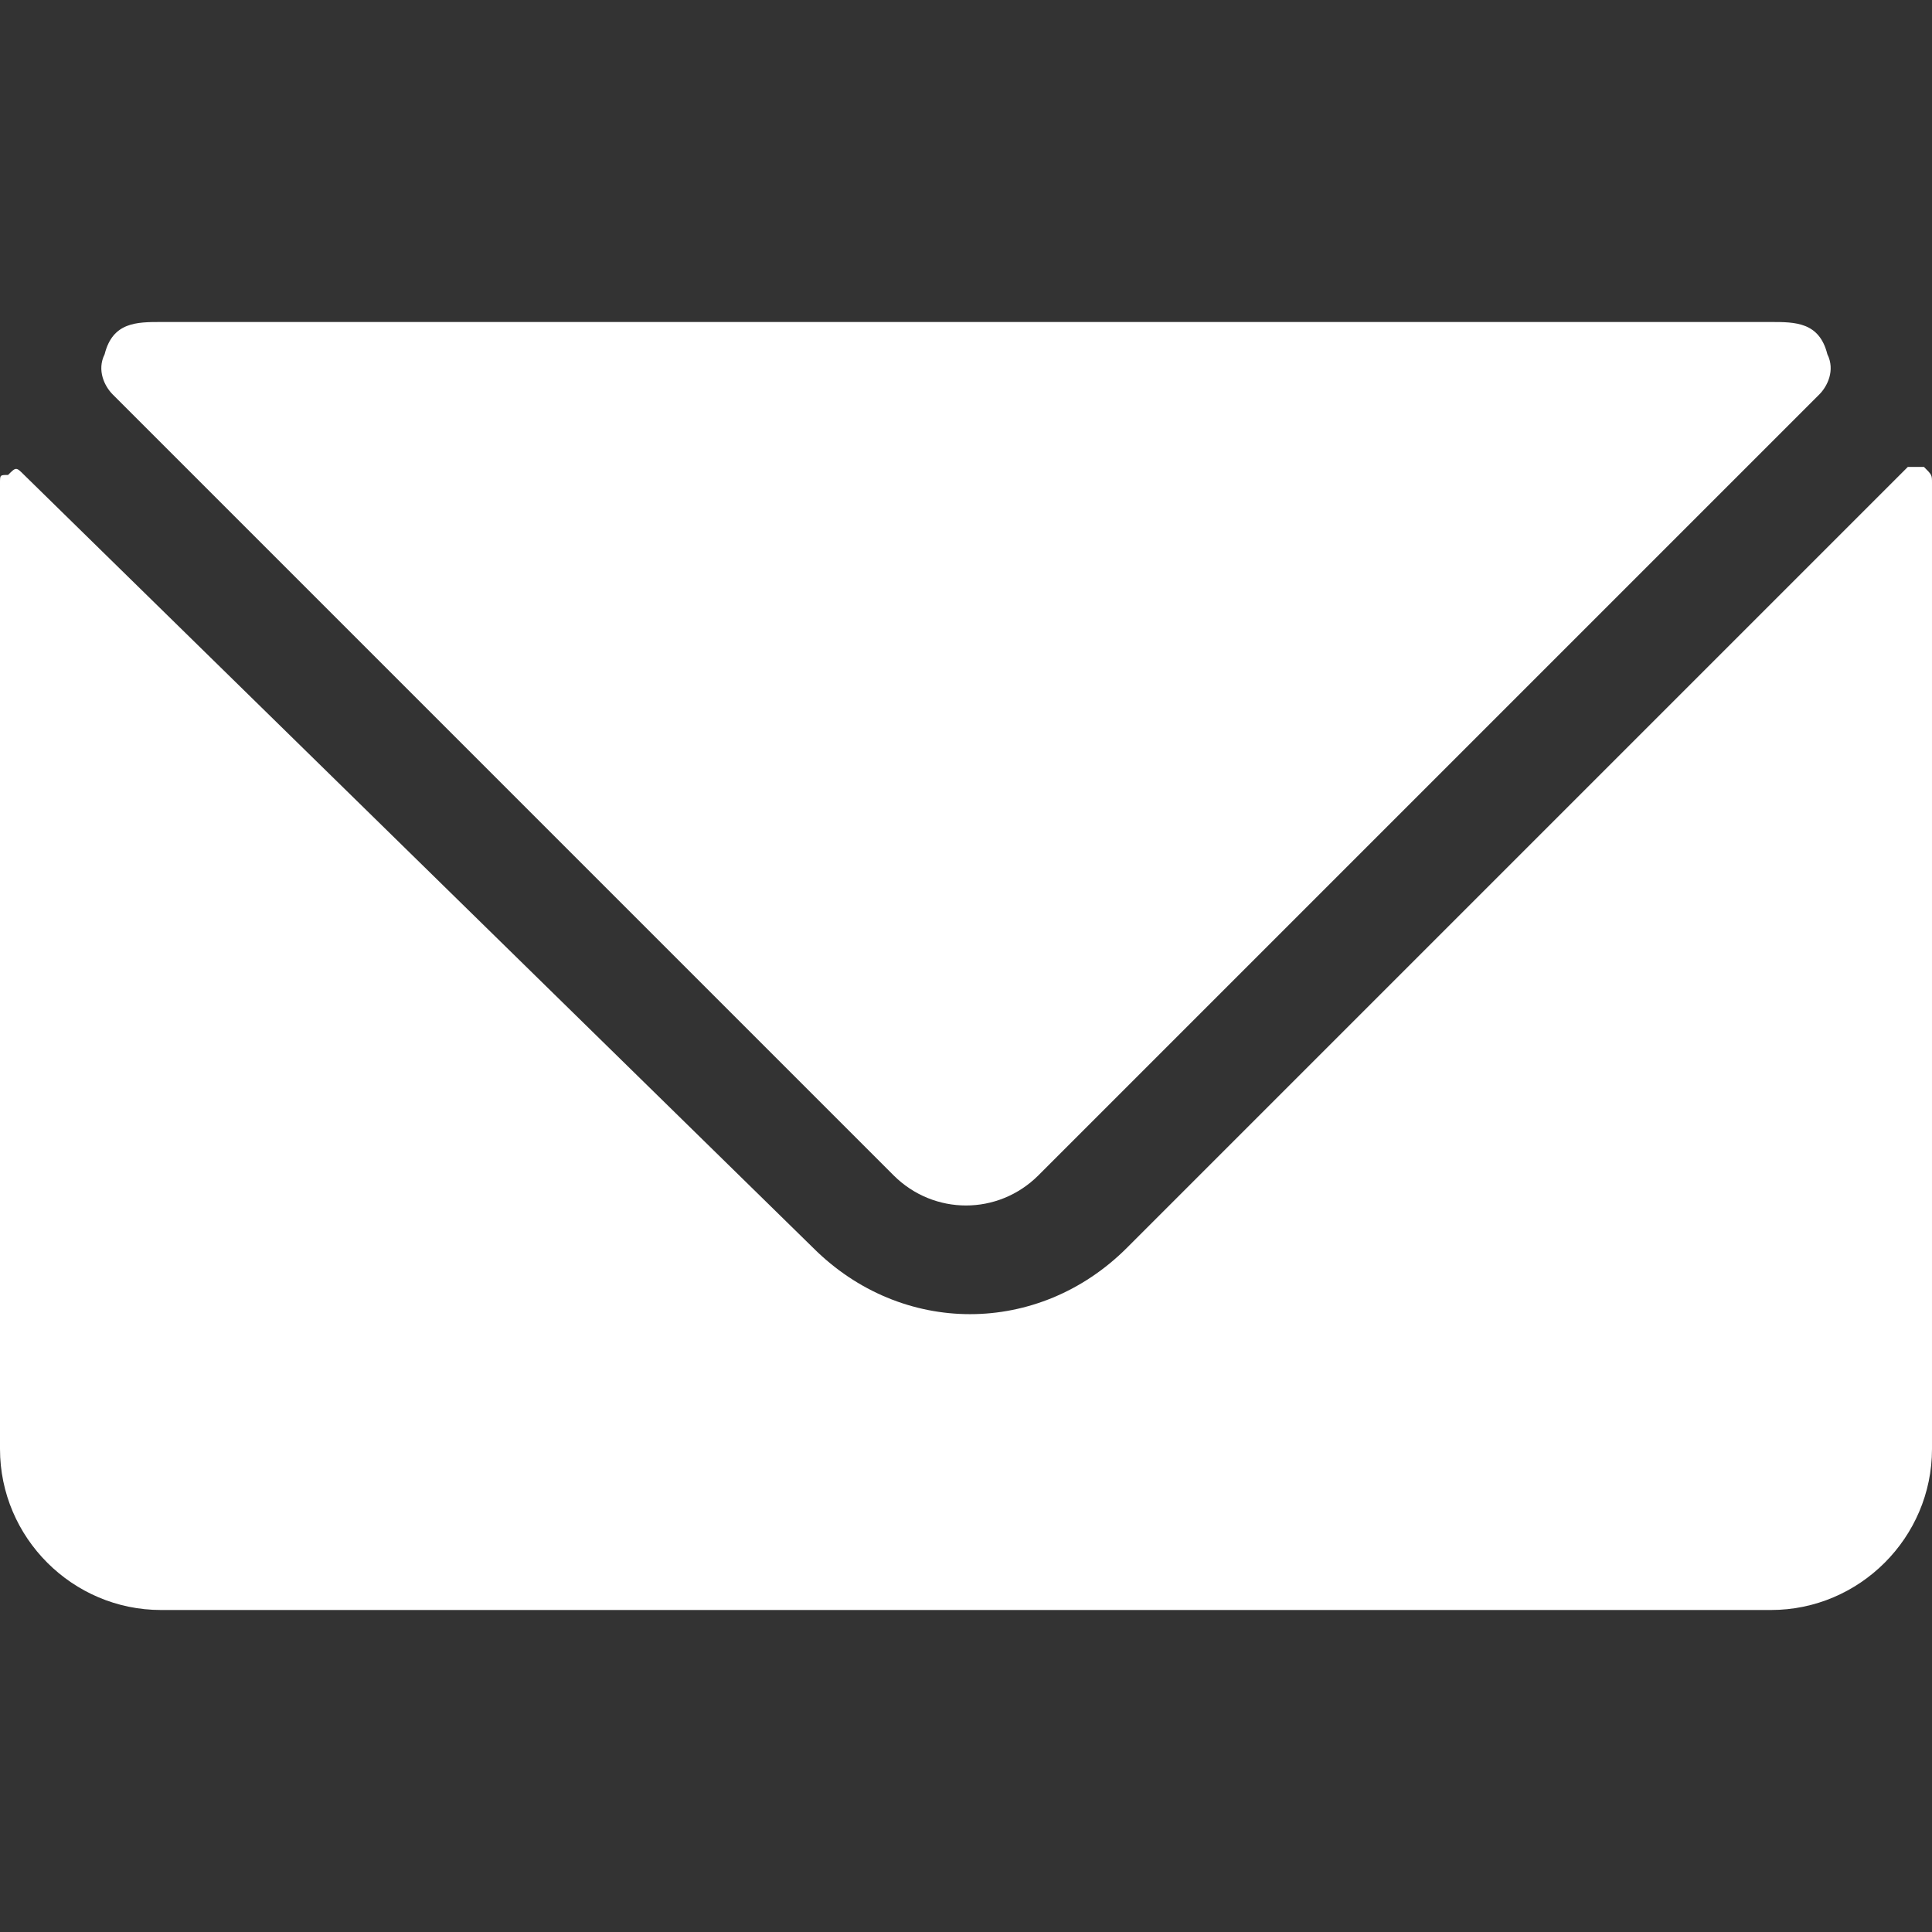
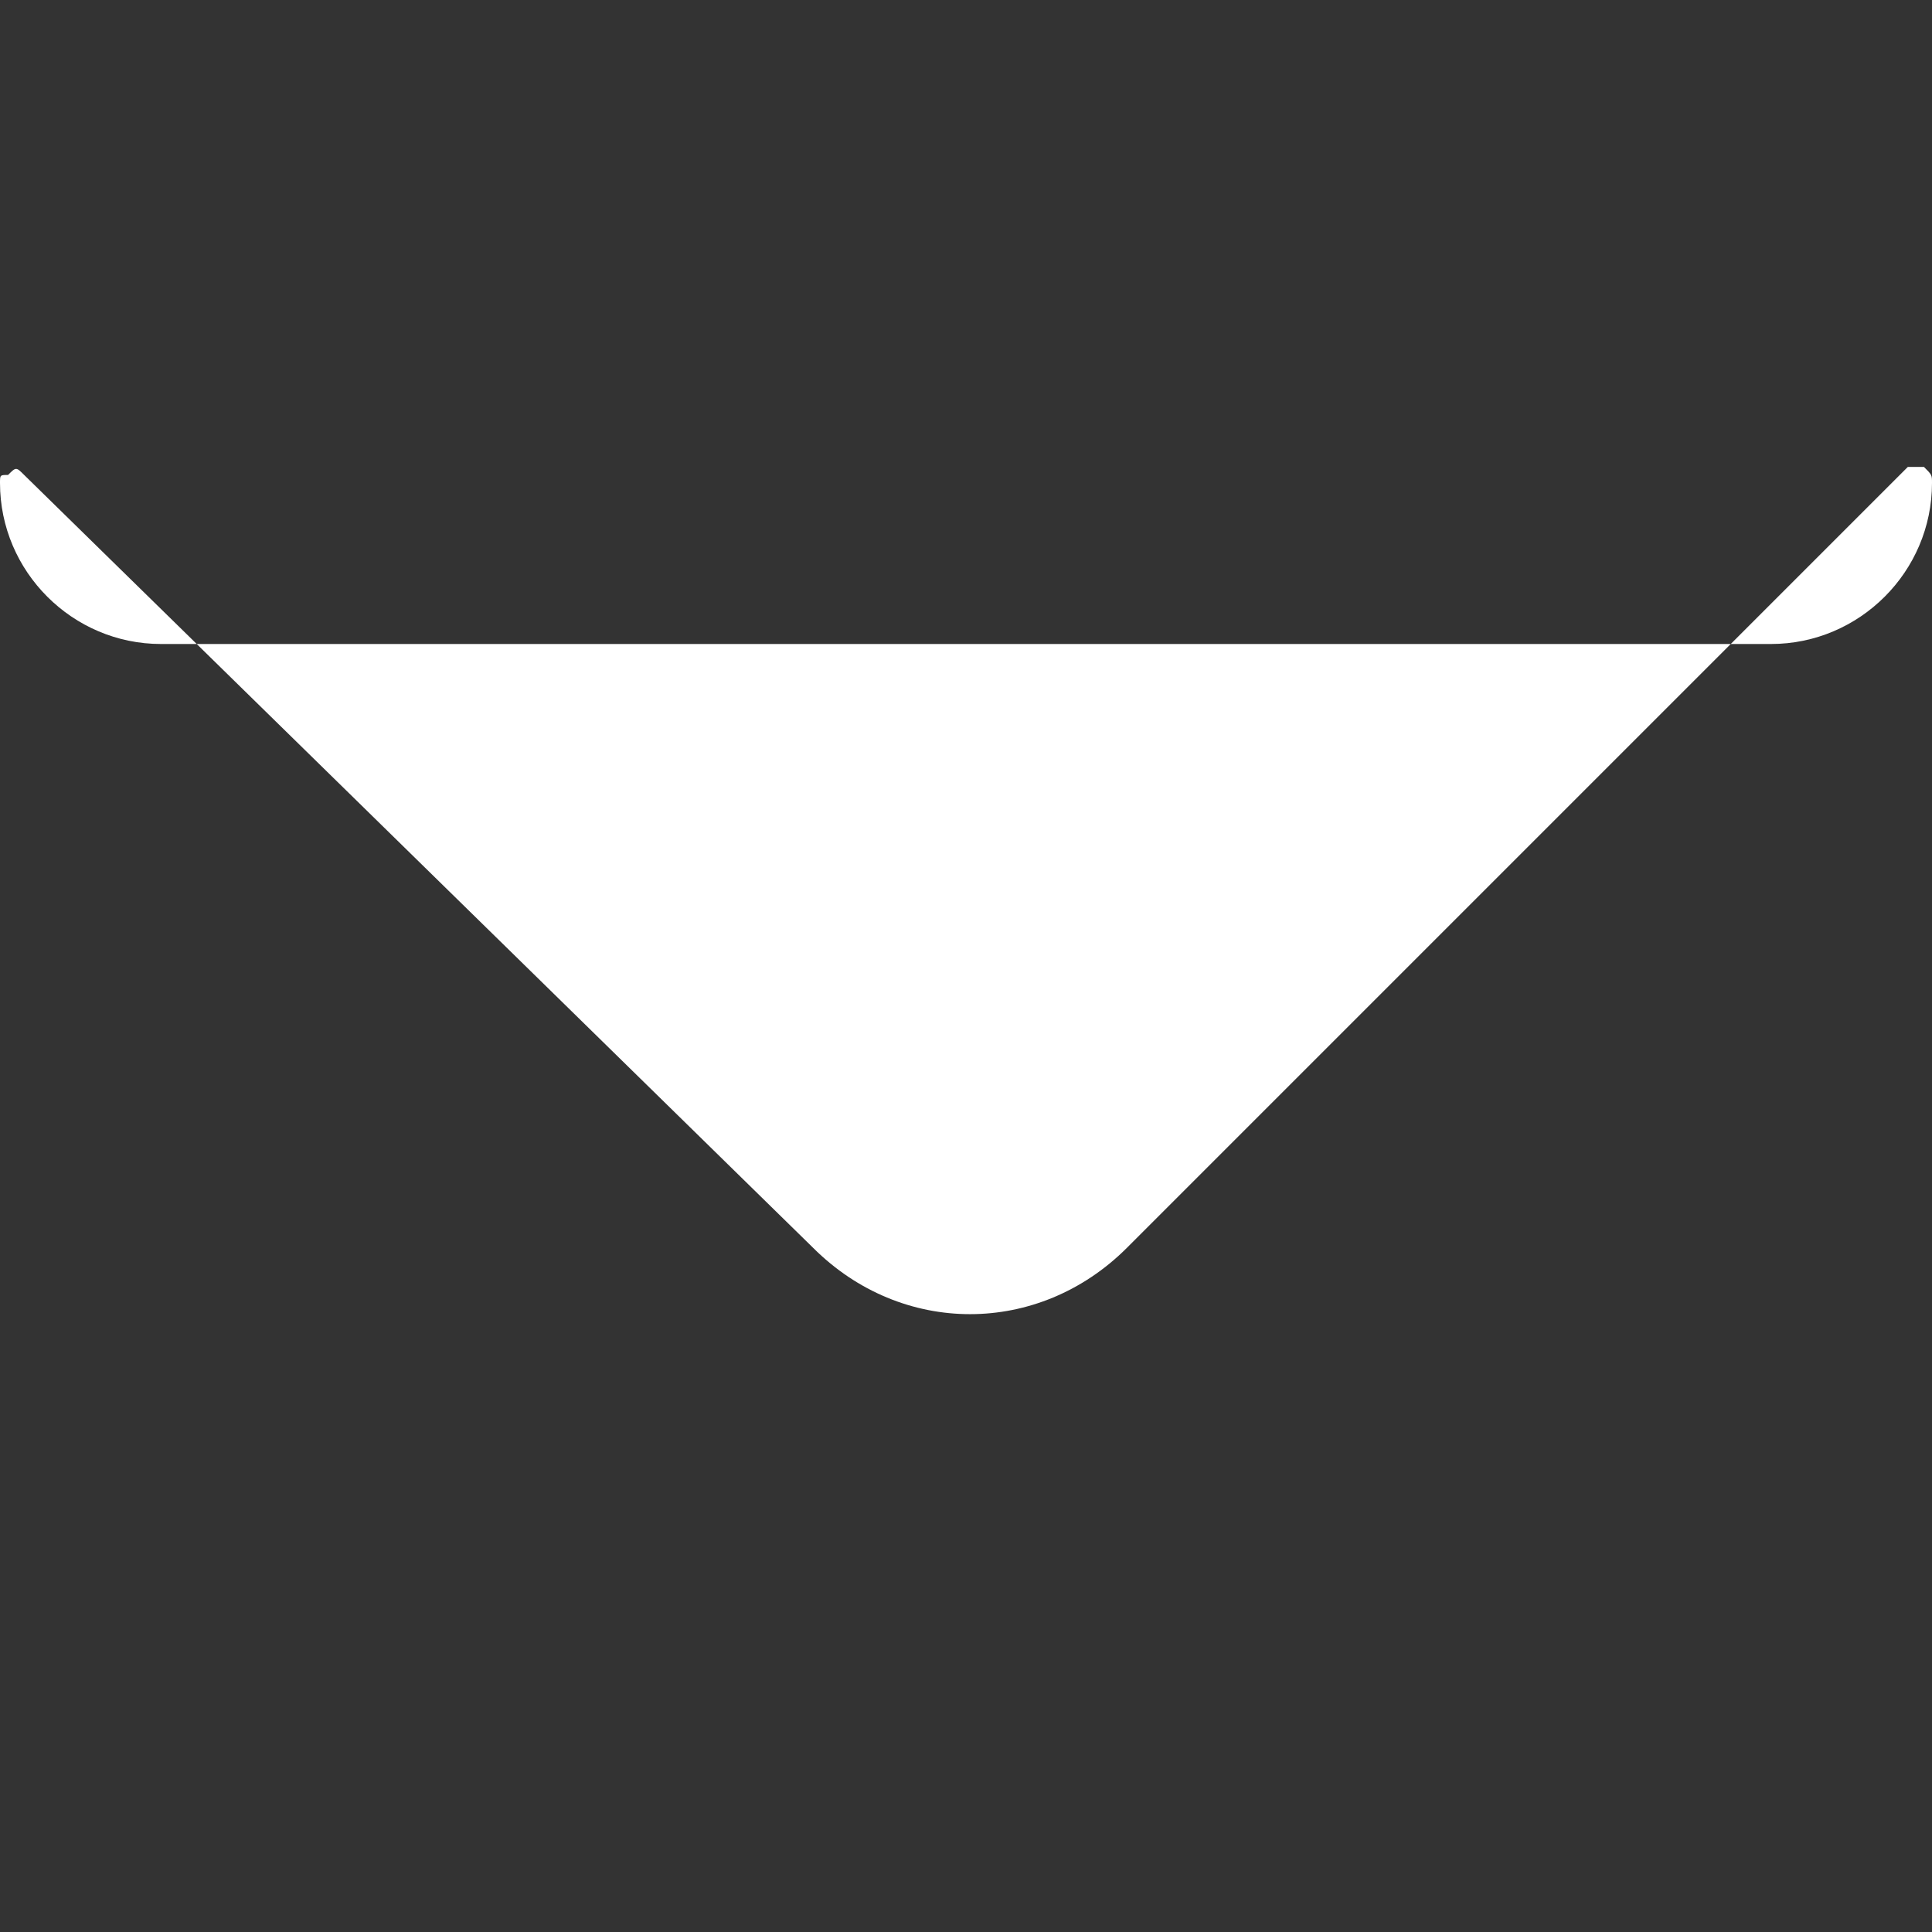
<svg xmlns="http://www.w3.org/2000/svg" version="1.1" id="Layer_1" x="0px" y="0px" viewBox="0 0 24 24" style="enable-background:new 0 0 24 24;" xml:space="preserve">
  <rect x="0" y="0" width="24" height="24" fill="#333333" stroke="none" />
  <style type="text/css">
	.st0{fill:#FFFFFF;}
</style>
-   <path class="st0" d="M23.9,5.8c-0.1,0-0.1,0-0.2,0l-9.7,9.7c-1.1,1.1-2.8,1.1-3.9,0L0.3,5.9c-0.1-0.1-0.1-0.1-0.2,0C0,5.9,0,5.9,0,6  v12c0,1.1,0.9,2,2,2h20c1.1,0,2-0.9,2-2V6C24,5.9,24,5.9,23.9,5.8z" />
-   <path class="st0" d="M11.1,14.6c0.5,0.5,1.3,0.5,1.8,0l9.7-9.7c0.1-0.1,0.2-0.3,0.1-0.5C22.6,4,22.3,4,22,4H2C1.7,4,1.4,4,1.3,4.4  c-0.1,0.2,0,0.4,0.1,0.5L11.1,14.6z" />
+   <path class="st0" d="M23.9,5.8c-0.1,0-0.1,0-0.2,0l-9.7,9.7c-1.1,1.1-2.8,1.1-3.9,0L0.3,5.9c-0.1-0.1-0.1-0.1-0.2,0C0,5.9,0,5.9,0,6  c0,1.1,0.9,2,2,2h20c1.1,0,2-0.9,2-2V6C24,5.9,24,5.9,23.9,5.8z" />
</svg>